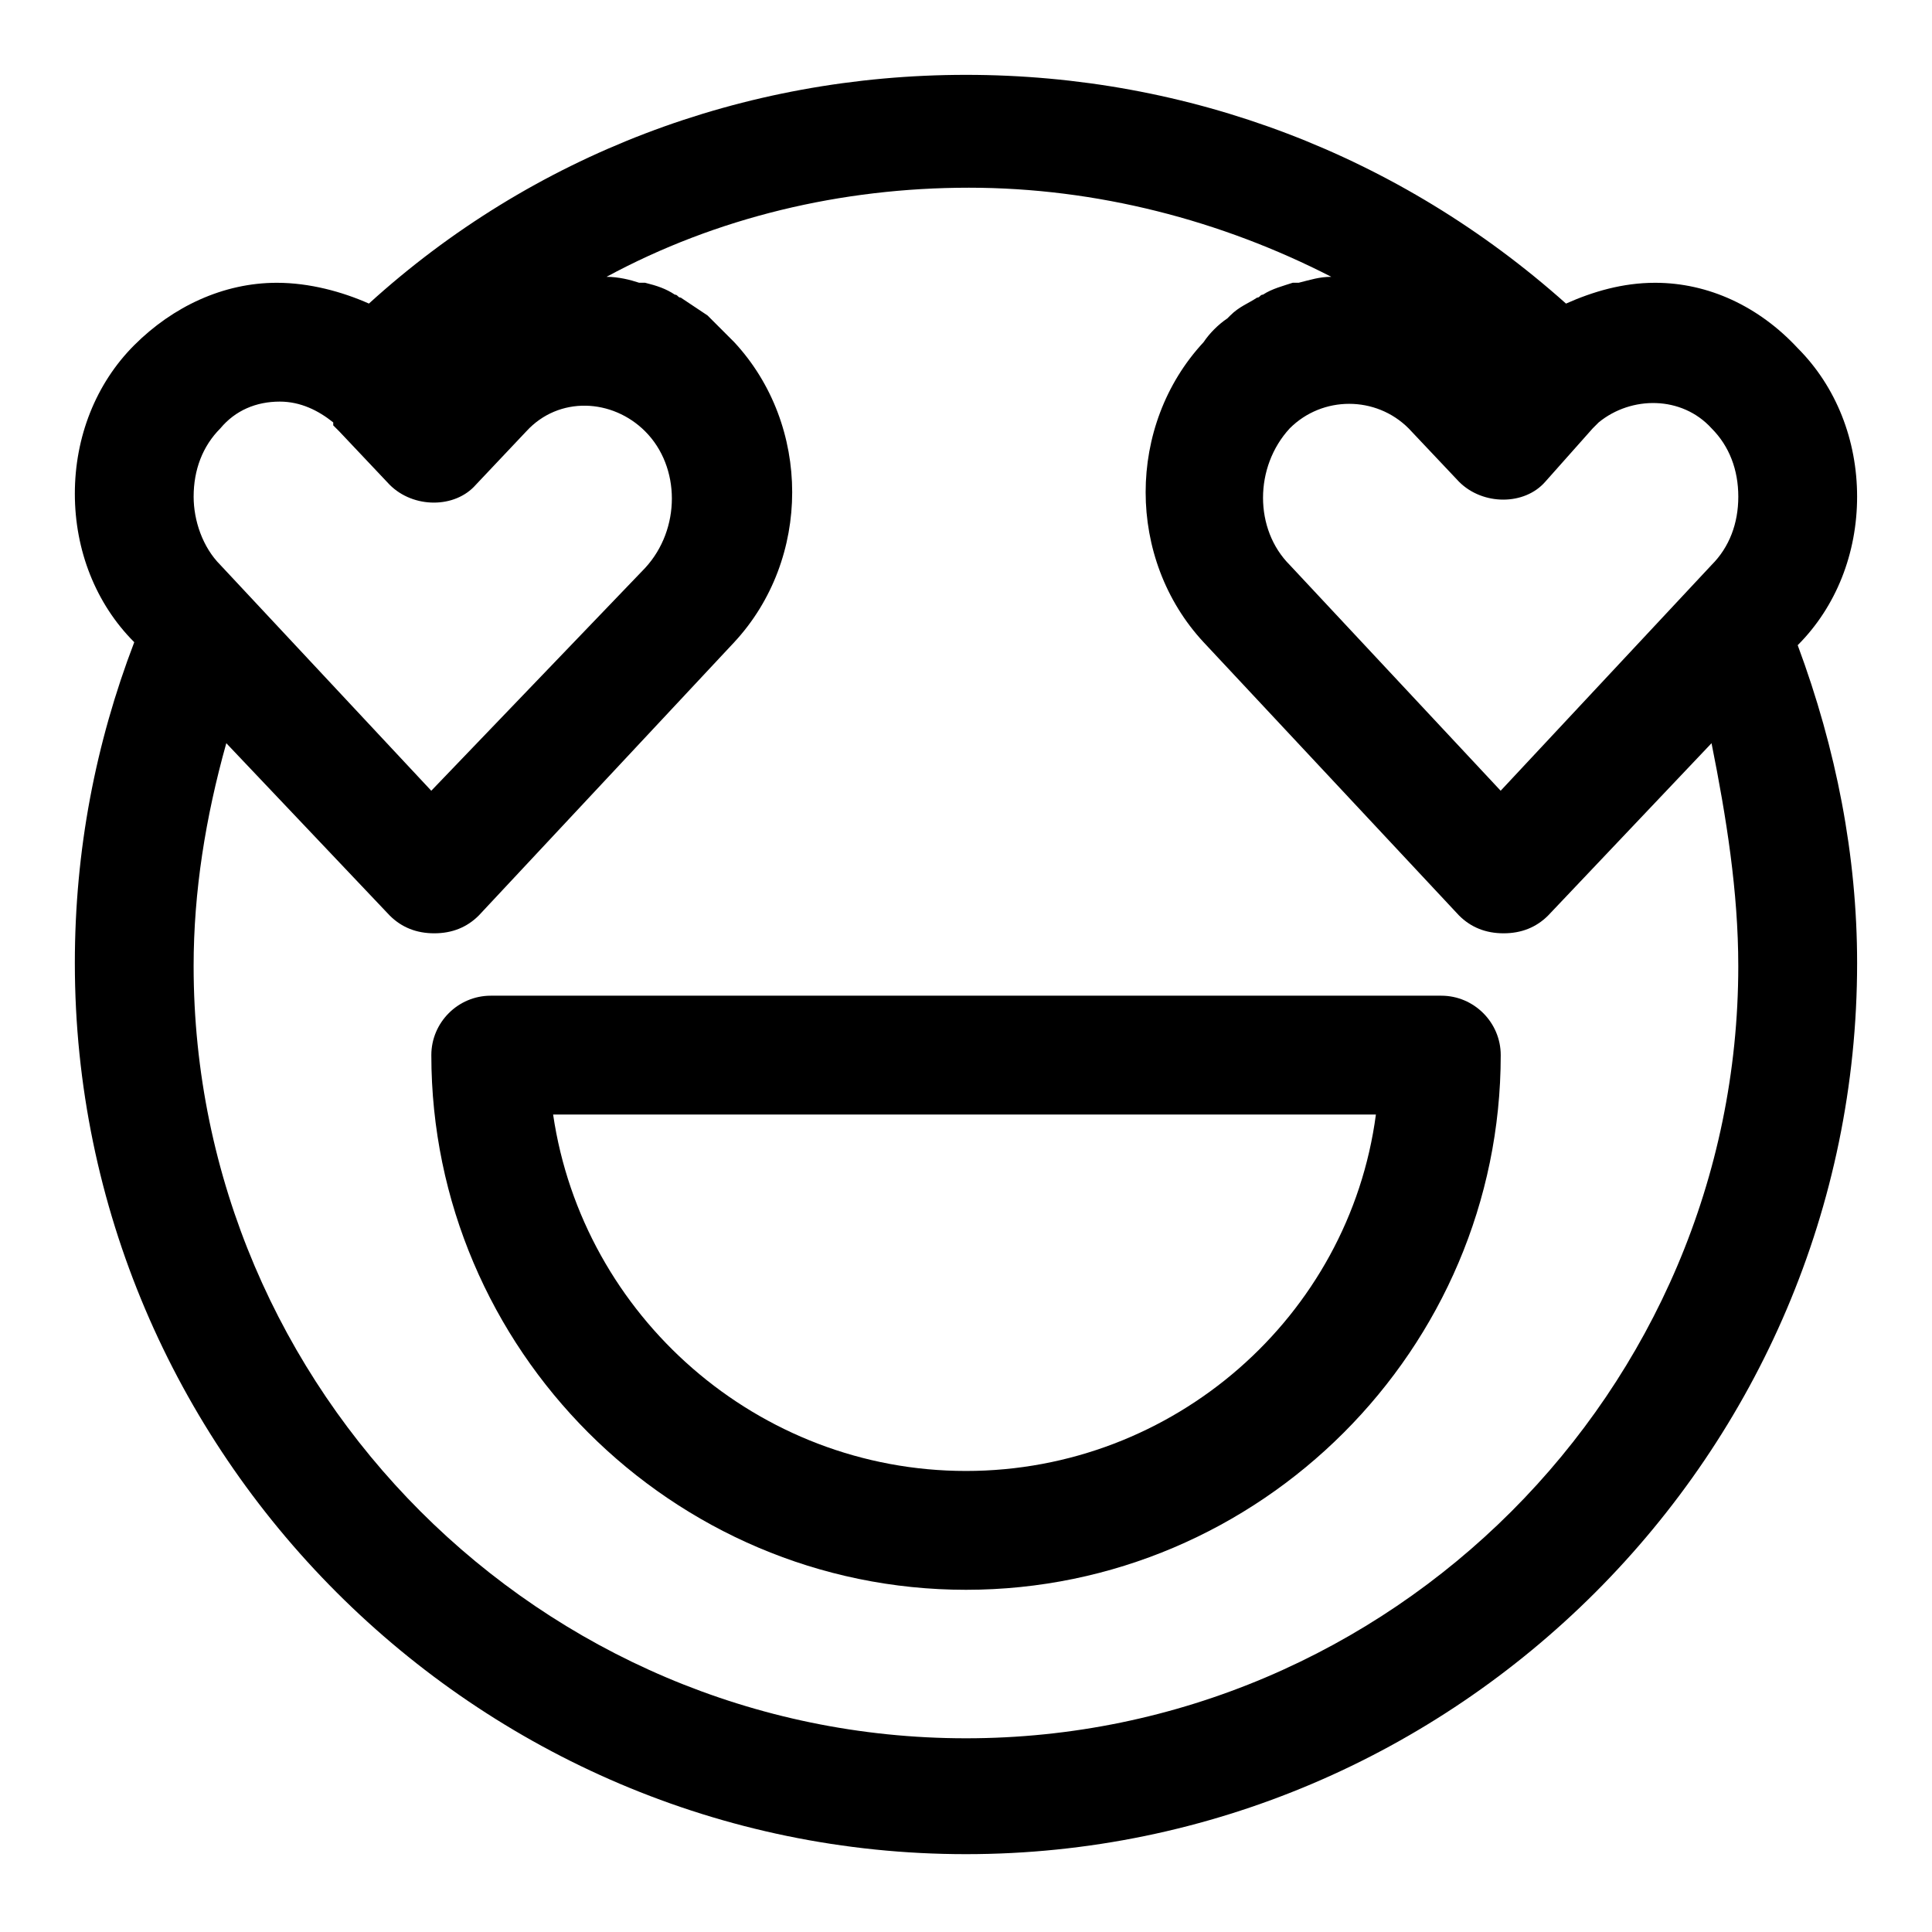
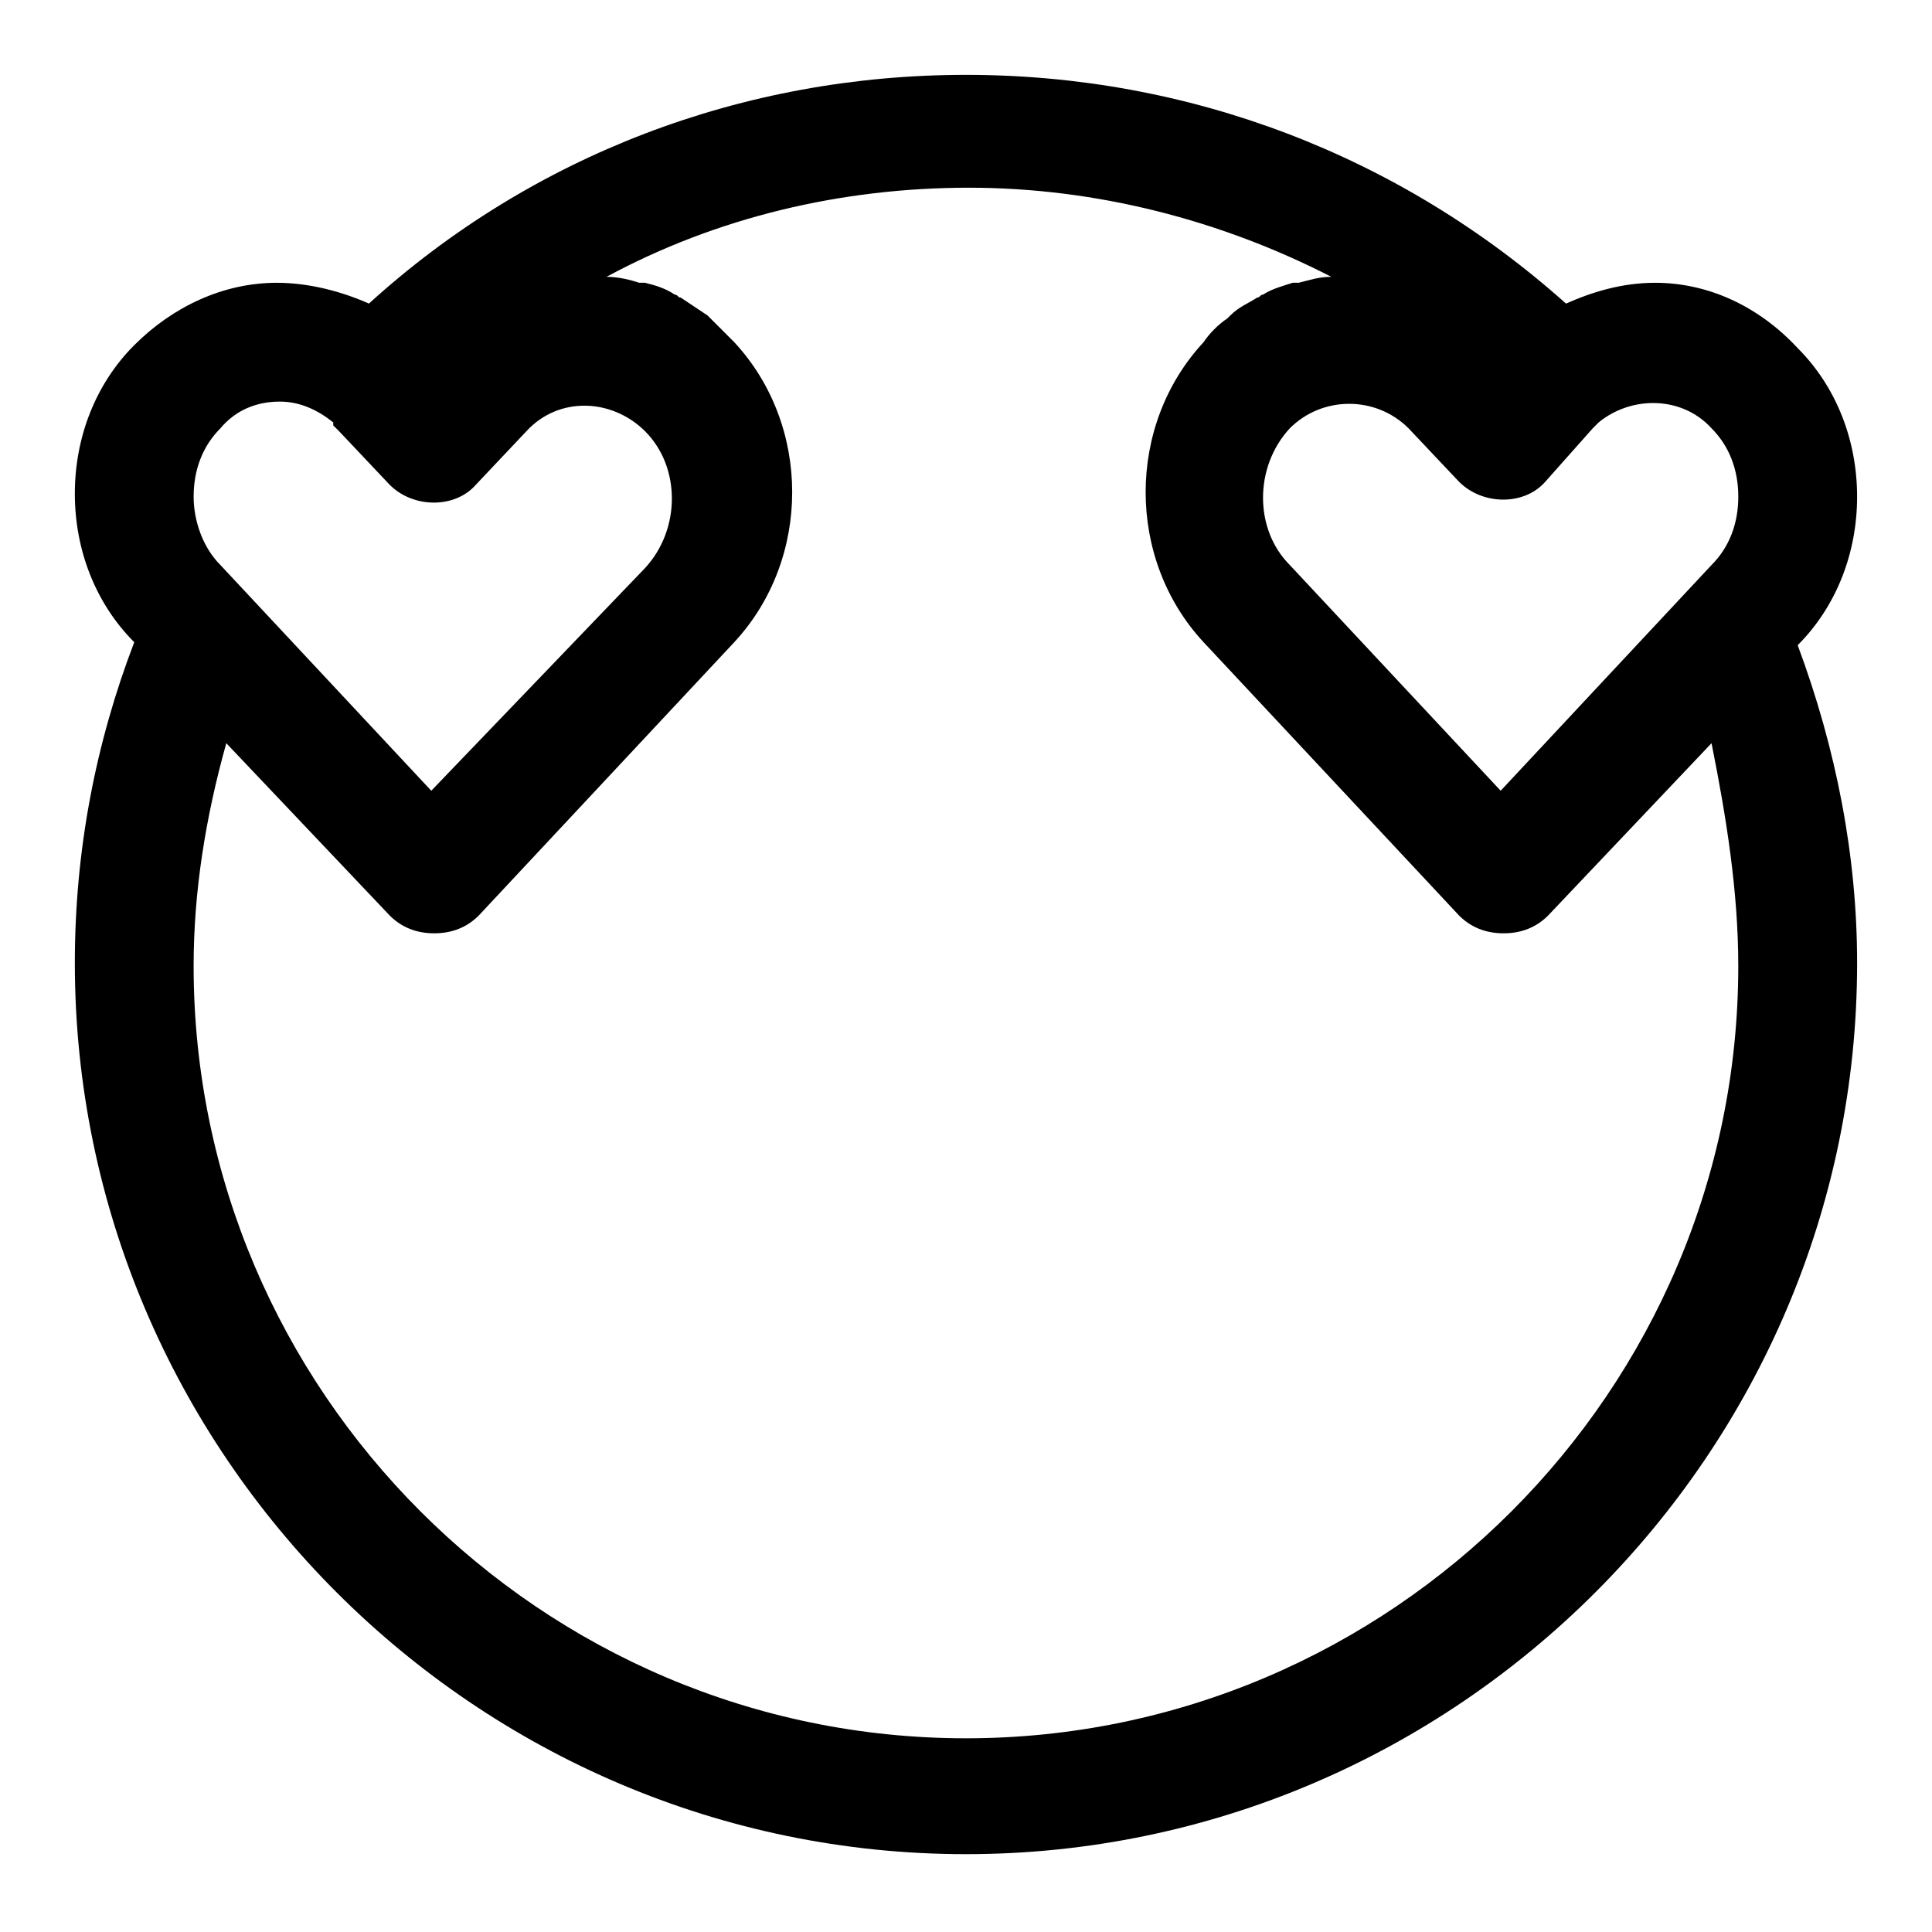
<svg xmlns="http://www.w3.org/2000/svg" fill="#000000" width="800px" height="800px" version="1.1" viewBox="144 144 512 512">
  <g>
-     <path d="m525.95 407.87h-251.9c-8.66 0-15.742 7.086-15.742 15.742 0 77.934 63.762 141.7 141.7 141.7s141.7-63.762 141.7-141.7c0-8.656-7.086-15.742-15.746-15.742zm-125.95 125.95c-55.105 0-101.55-40.934-109.42-94.465h218.05c-7.086 53.527-53.531 94.465-108.63 94.465z" />
    <path d="m620.41 314.98c10.234-10.234 15.742-24.402 15.742-39.359 0-14.957-5.512-29.125-15.742-39.359-10.234-11.023-23.613-17.32-37.785-17.32-8.66 0-16.531 2.363-23.617 5.512-44.082-39.359-99.973-60.617-159.01-60.617s-114.93 21.254-158.23 60.613c-7.086-3.144-15.746-5.508-24.406-5.508-14.168 0-27.551 6.297-37.785 16.531s-15.742 24.402-15.742 39.359 5.512 29.125 15.742 39.359c-10.234 26.766-15.742 55.105-15.742 85.02 0 129.89 106.27 236.16 236.16 236.16s236.16-106.27 236.16-236.16c0-28.34-5.512-56.68-15.746-84.23zm-22.828-57.465c4.723 4.723 7.086 11.02 7.086 18.105 0 7.086-2.363 13.383-7.086 18.105l-55.891 59.828-55.891-59.828c-9.445-9.445-9.445-25.977 0-36.211 8.66-8.66 22.828-8.66 31.488 0l13.383 14.168c6.297 6.297 17.32 6.297 22.828 0l12.594-14.168 1.574-1.574c8.66-7.086 22.043-7.086 29.914 1.574zm-395.18 0c3.938-4.723 9.445-7.086 15.742-7.086 5.512 0 10.234 2.363 14.168 5.512v0.789c0.789 0.789 0.789 0.789 1.574 1.574l13.383 14.168c6.297 6.297 17.32 6.297 22.828 0l13.383-14.168c8.66-9.445 22.828-8.66 31.488 0 9.445 9.445 9.445 25.977 0 36.211l-56.676 59.039-55.891-59.828c-4.723-4.723-7.086-11.809-7.086-18.105 0-7.086 2.363-13.383 7.086-18.105zm402.26 142.48c0 112.57-92.102 204.67-204.67 204.67s-204.68-92.102-204.68-204.67c0-19.68 3.148-39.359 8.66-59.039l43.297 45.656c3.148 3.148 7.086 4.723 11.809 4.723s8.66-1.574 11.809-4.723l67.699-72.422c20.469-22.043 20.469-57.465 0-79.508l-6.297-6.297s-0.789-0.789-0.789-0.789c-2.363-1.574-4.723-3.148-7.086-4.723-0.789 0-0.789-0.789-1.574-0.789-2.363-1.574-4.723-2.363-7.871-3.148h-1.574c-2.363-0.789-5.512-1.574-8.66-1.574 29.125-15.742 62.188-23.617 96.039-23.617 33.852 0 66.914 8.66 96.039 23.617-3.148 0-5.512 0.789-8.66 1.574h-1.574c-2.363 0.789-5.512 1.574-7.871 3.148-0.789 0-0.789 0.789-1.574 0.789-2.363 1.574-4.723 2.363-7.086 4.723l-0.789 0.789c-2.363 1.574-4.723 3.938-6.297 6.297-20.469 22.043-20.469 57.465 0 79.508l67.699 72.422c3.148 3.148 7.086 4.723 11.809 4.723 4.723 0 8.66-1.574 11.809-4.723l43.297-45.656c3.938 19.676 7.086 39.359 7.086 59.039z" />
  </g>
</svg>